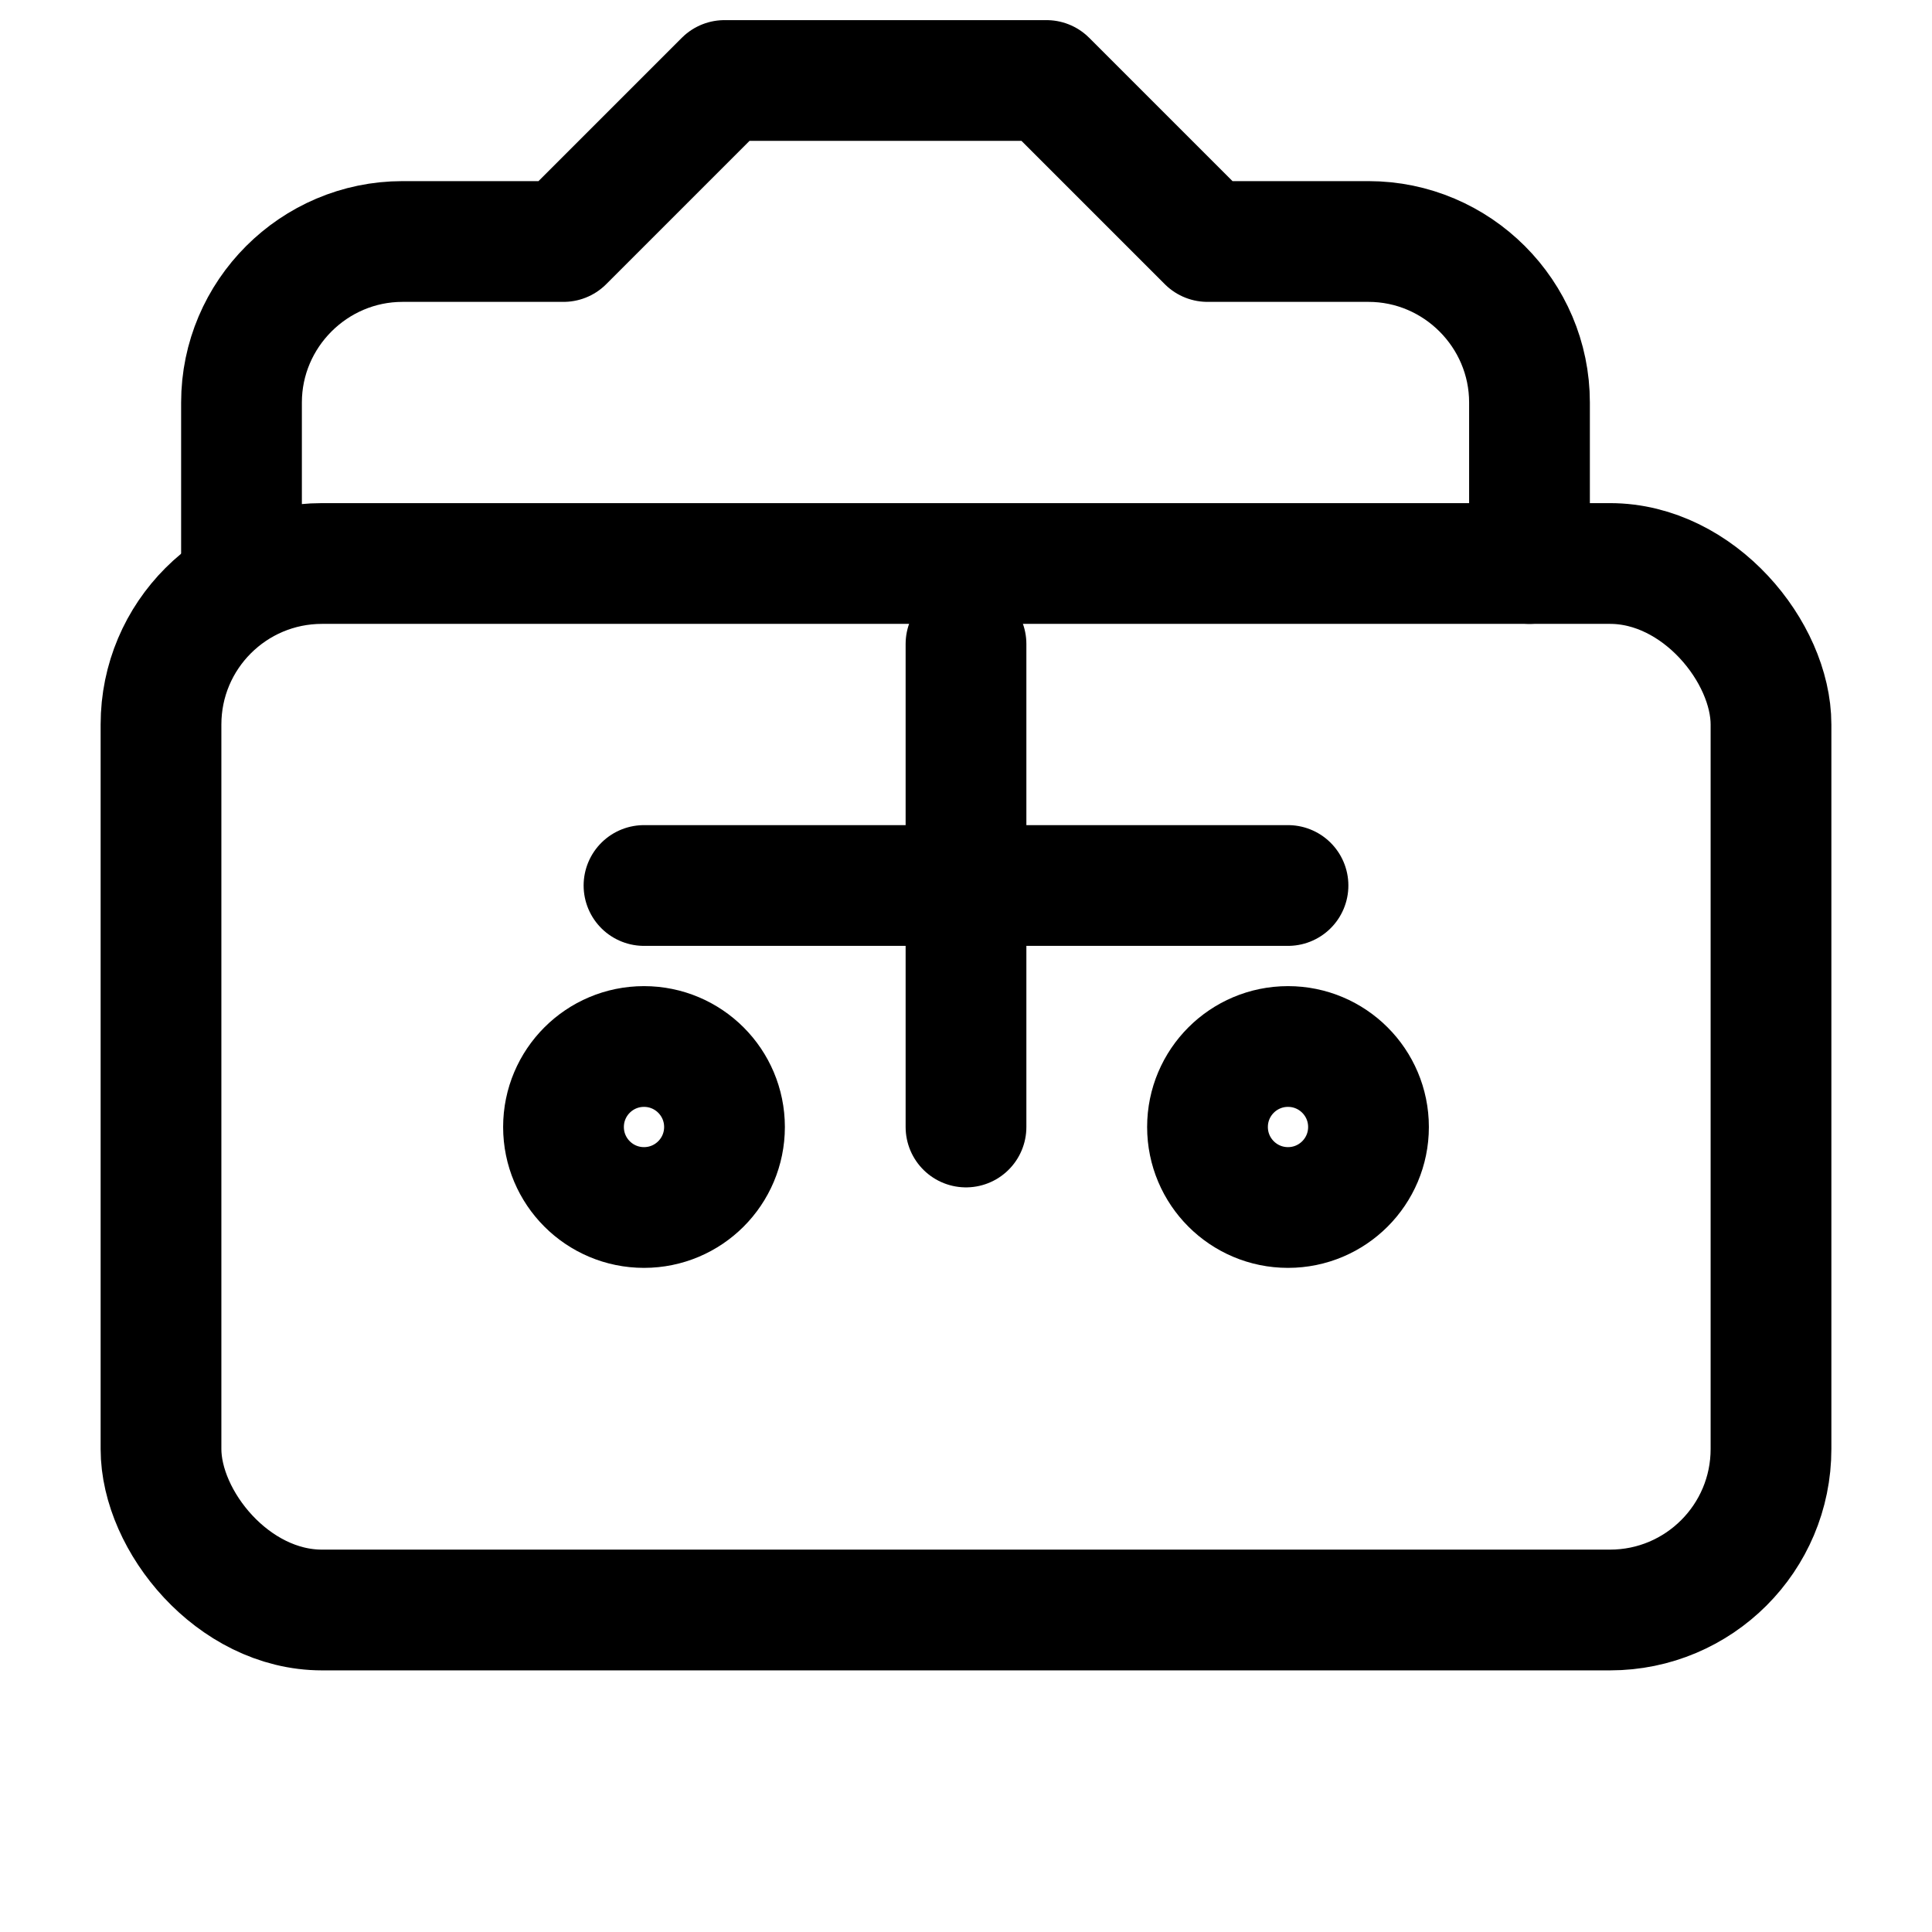
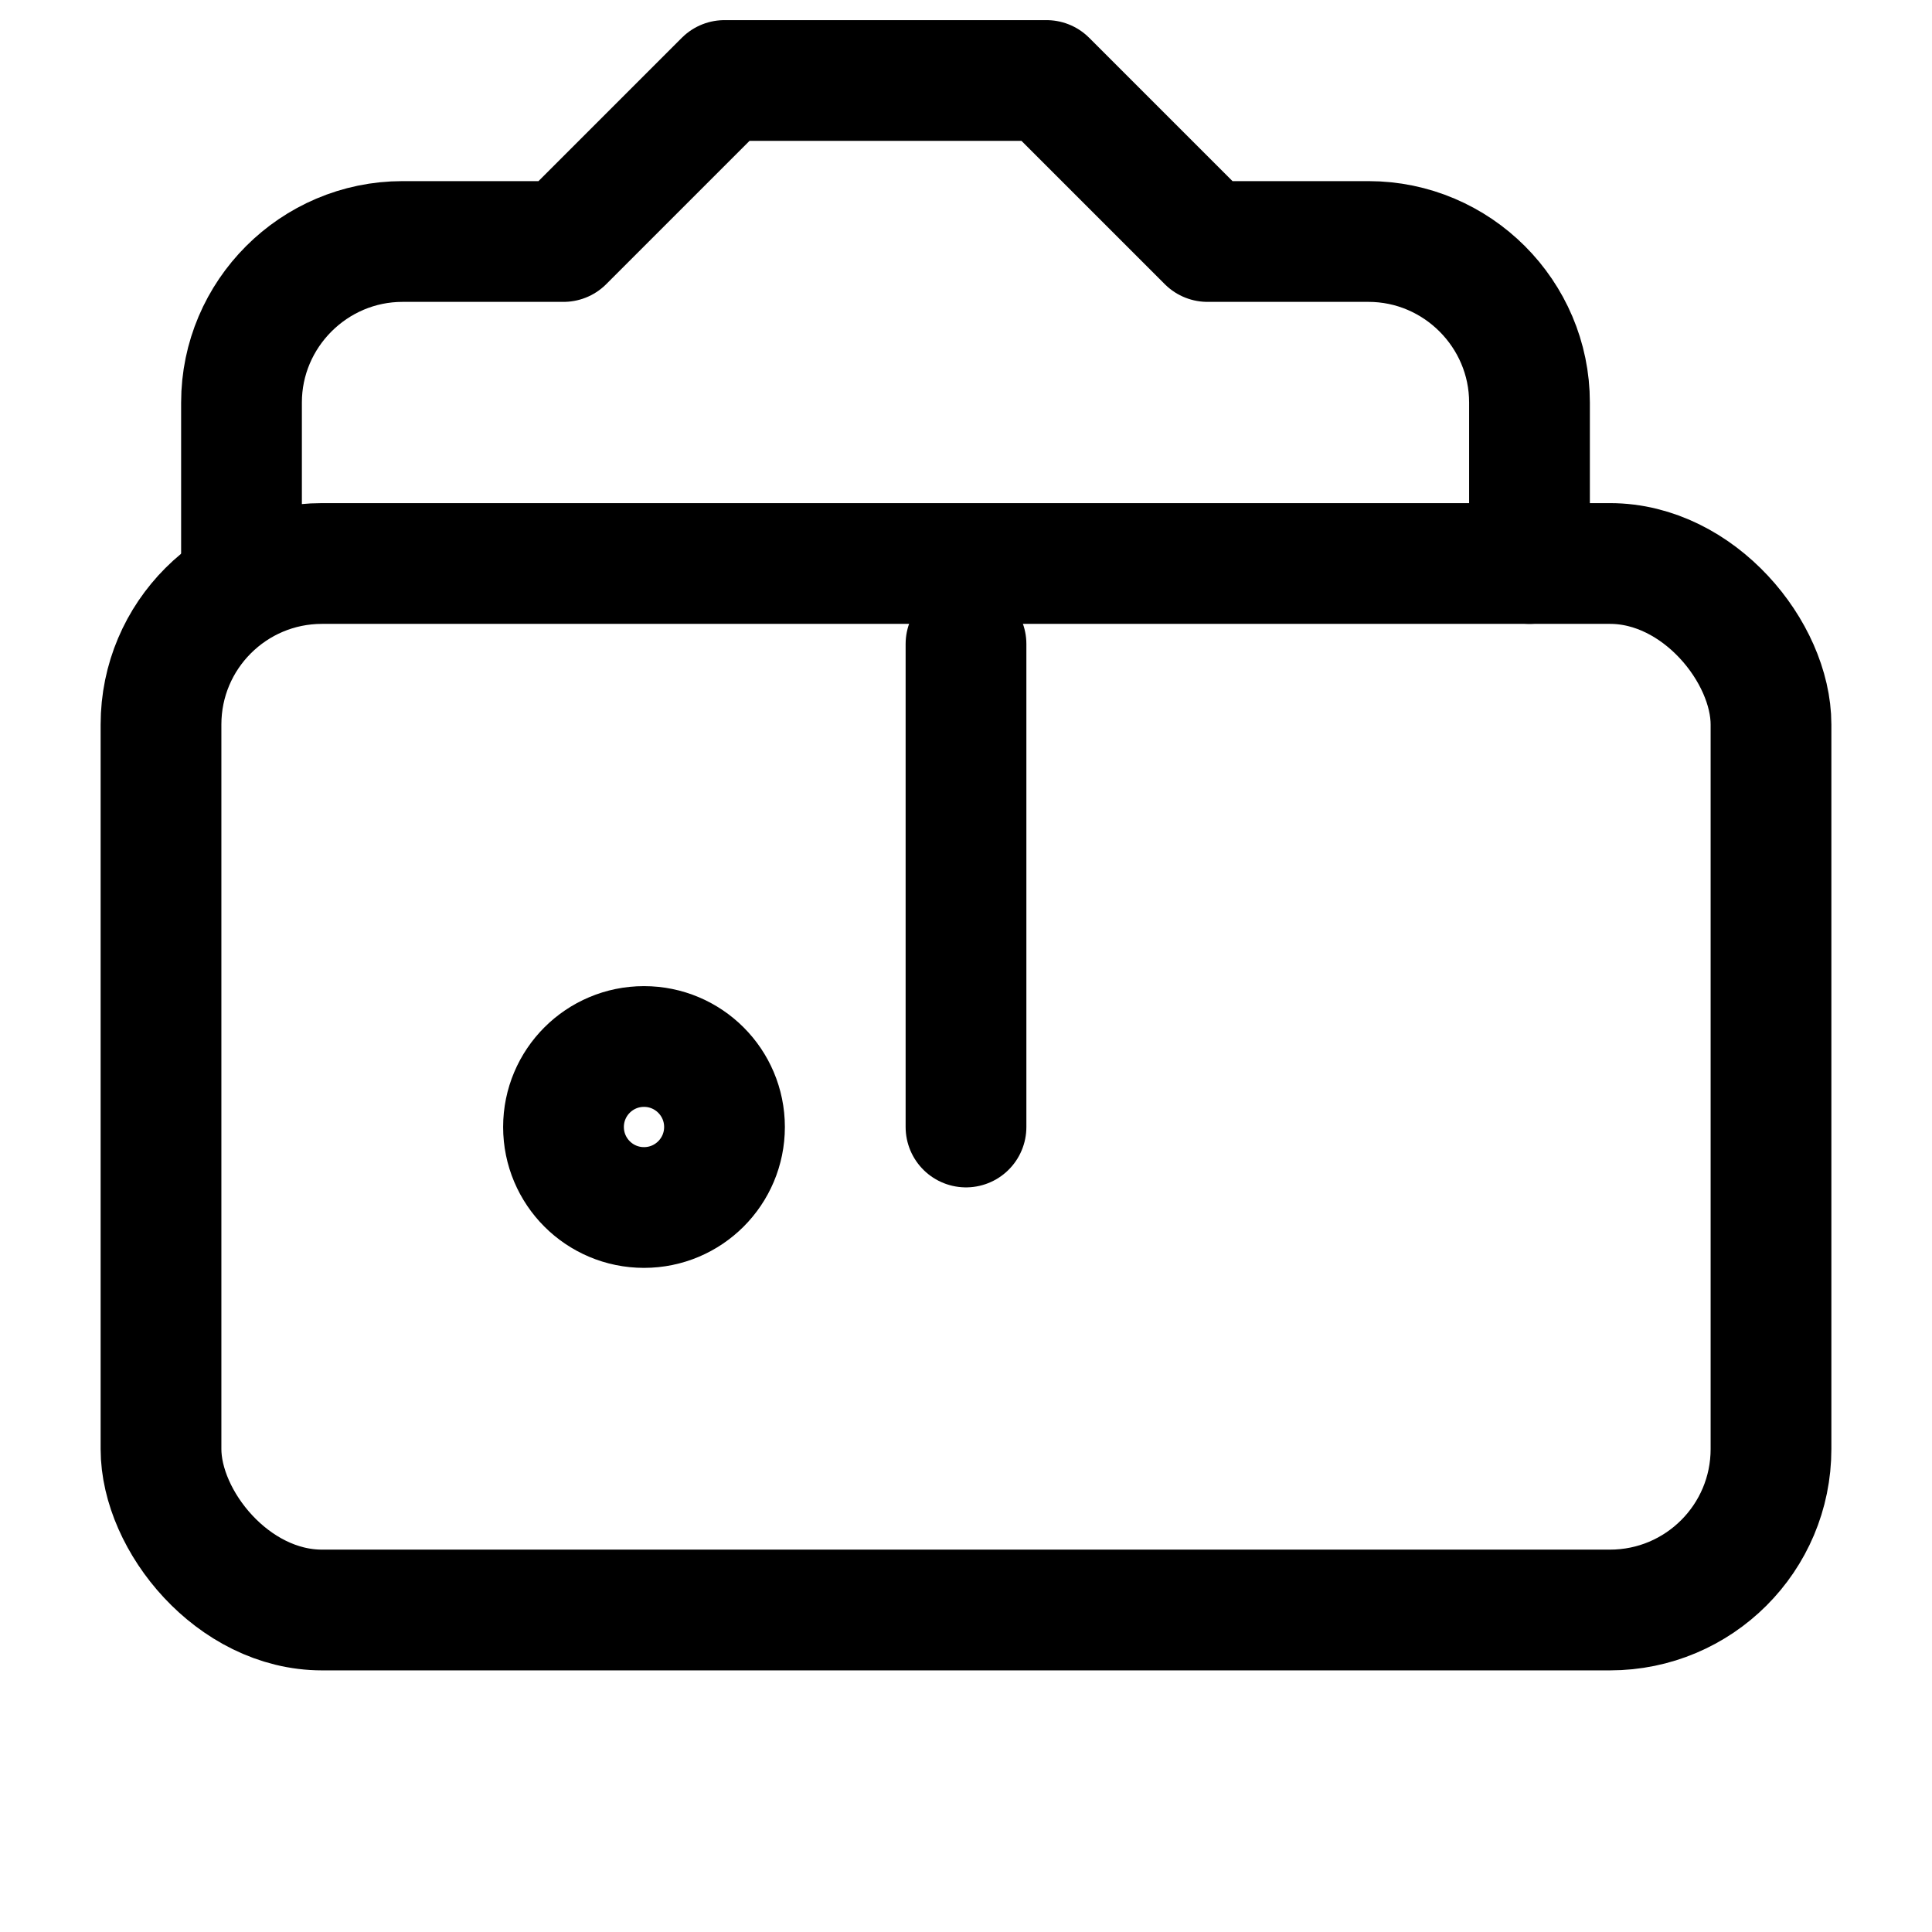
<svg xmlns="http://www.w3.org/2000/svg" viewBox="0 0 24 24" fill="none" stroke="currentColor" stroke-width="1.5" stroke-linecap="round" stroke-linejoin="round">
  <path d="M3 7V5c0-1.1.9-2 2-2h2l2-2h4l2 2h2c1.1 0 2 .9 2 2v2" />
  <rect x="2" y="7" width="20" height="13" rx="2" />
-   <path d="M8 11h8" />
  <path d="M12 8v6" />
  <circle cx="8" cy="14" r="1" />
-   <circle cx="16" cy="14" r="1" />
</svg>